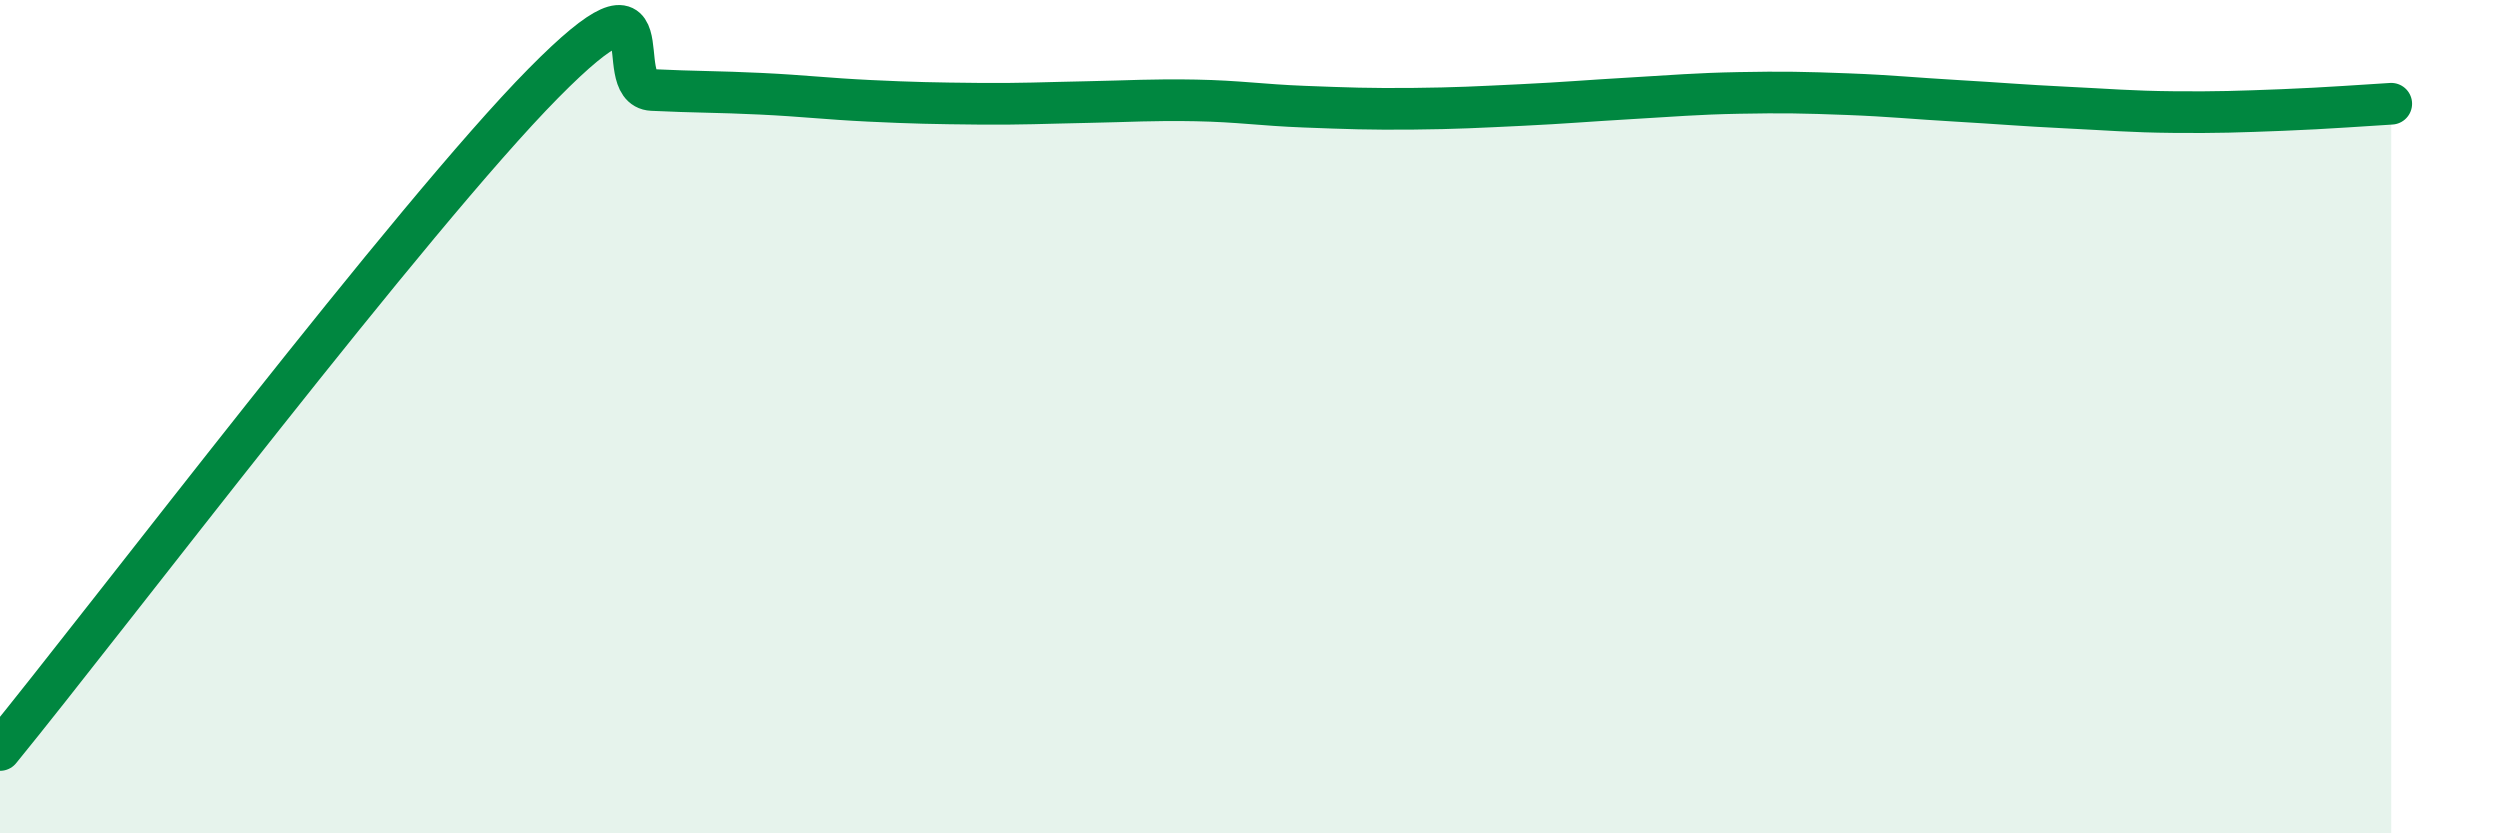
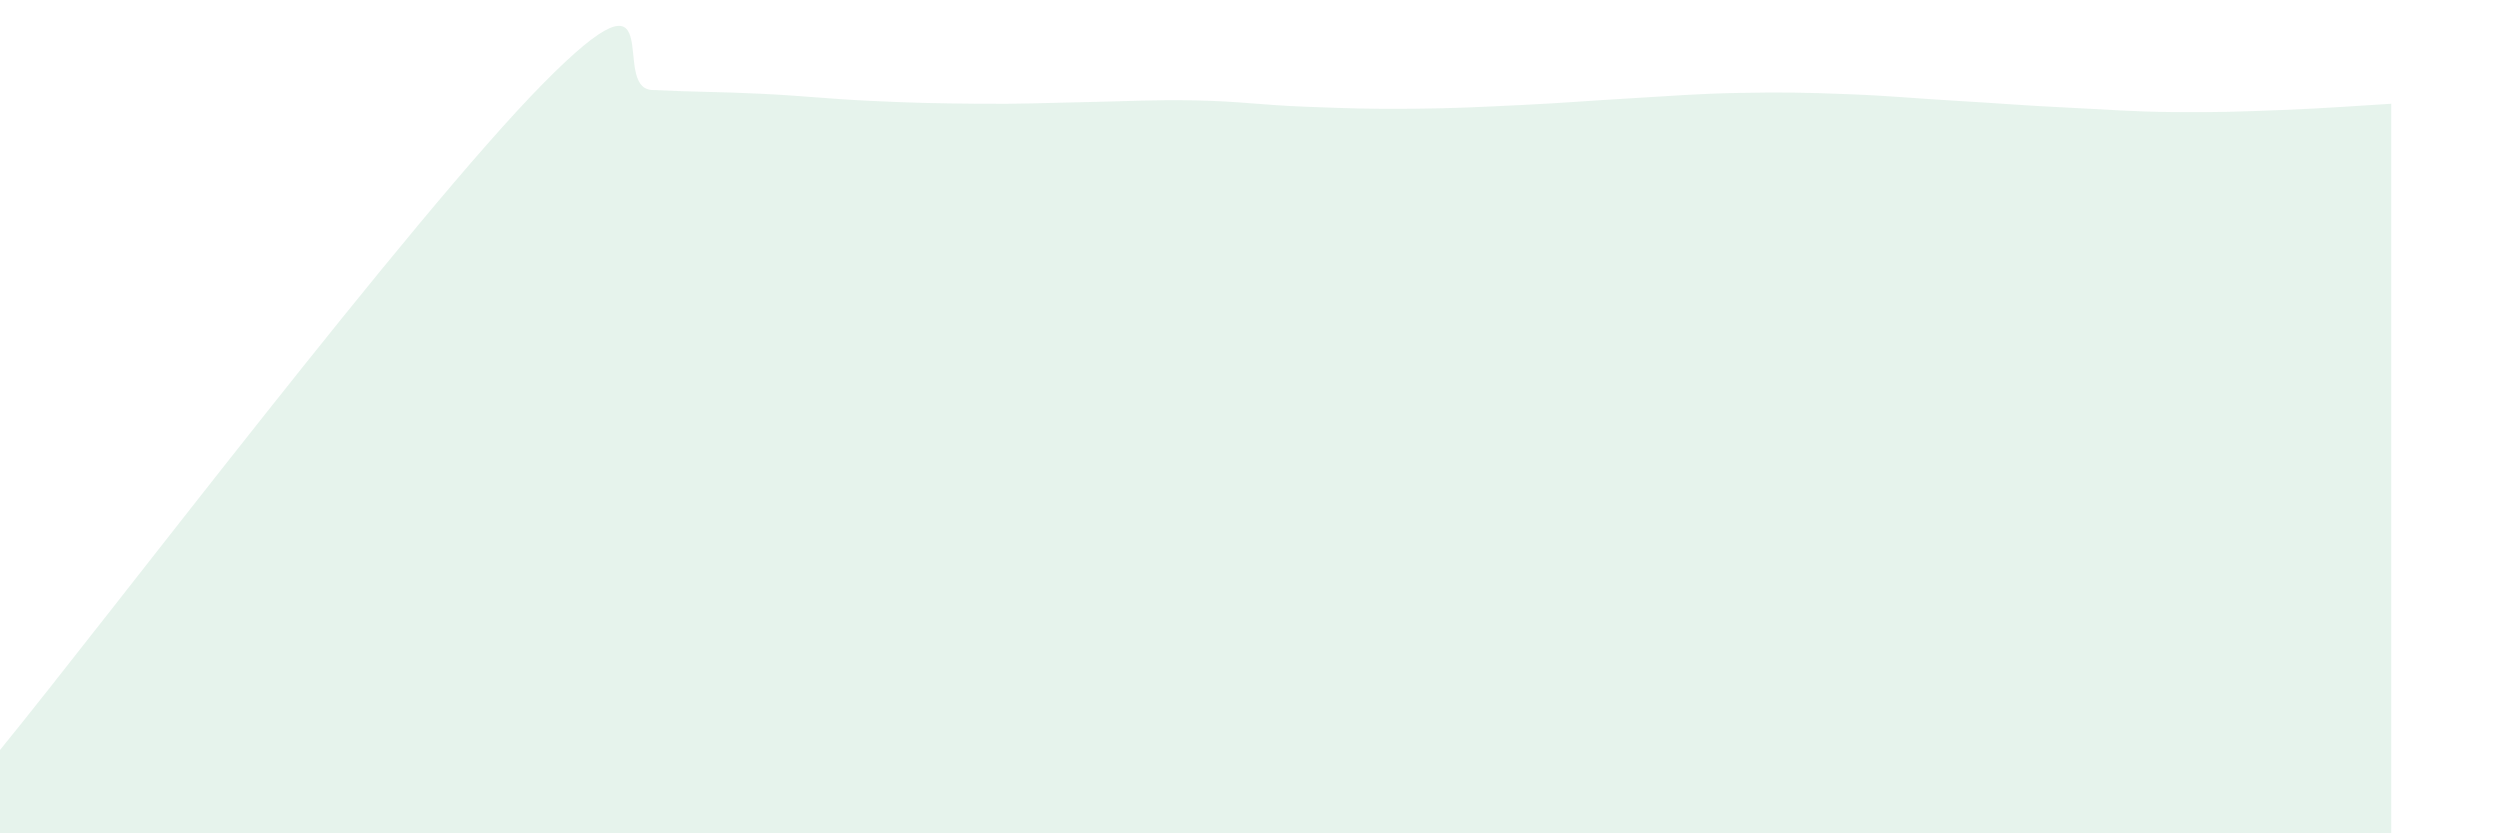
<svg xmlns="http://www.w3.org/2000/svg" width="60" height="20" viewBox="0 0 60 20">
  <path d="M 0,18 C 2.61,14.8 9.91,5.17 13.04,2 C 16.17,-1.17 14.61,2.11 15.65,2.16 C 16.69,2.21 17.22,2.2 18.26,2.25 C 19.3,2.3 19.83,2.37 20.87,2.42 C 21.91,2.47 22.44,2.48 23.48,2.49 C 24.52,2.5 25.05,2.47 26.09,2.45 C 27.13,2.43 27.66,2.39 28.7,2.41 C 29.74,2.43 30.26,2.52 31.3,2.56 C 32.34,2.6 32.87,2.62 33.91,2.61 C 34.95,2.6 35.48,2.57 36.52,2.52 C 37.56,2.47 38.09,2.42 39.13,2.36 C 40.17,2.3 40.7,2.25 41.74,2.23 C 42.78,2.21 43.31,2.22 44.35,2.26 C 45.39,2.3 45.92,2.36 46.96,2.42 C 48,2.48 48.53,2.53 49.57,2.58 C 50.61,2.63 51.13,2.68 52.17,2.69 C 53.21,2.7 53.74,2.68 54.78,2.64 C 55.82,2.6 56.87,2.52 57.39,2.49L57.39 20L0 20Z" fill="#008740" opacity="0.1" stroke-linecap="round" stroke-linejoin="round" />
-   <path d="M 0,18 C 2.61,14.8 9.91,5.17 13.04,2 C 16.17,-1.17 14.61,2.11 15.65,2.16 C 16.69,2.21 17.22,2.2 18.26,2.25 C 19.3,2.3 19.83,2.37 20.87,2.42 C 21.91,2.47 22.44,2.48 23.48,2.49 C 24.52,2.5 25.05,2.47 26.09,2.45 C 27.13,2.43 27.66,2.39 28.7,2.41 C 29.74,2.43 30.26,2.52 31.3,2.56 C 32.34,2.6 32.87,2.62 33.91,2.61 C 34.95,2.6 35.48,2.57 36.52,2.52 C 37.56,2.47 38.09,2.42 39.13,2.36 C 40.17,2.3 40.7,2.25 41.74,2.23 C 42.78,2.21 43.31,2.22 44.35,2.26 C 45.39,2.3 45.92,2.36 46.96,2.42 C 48,2.48 48.53,2.53 49.57,2.58 C 50.61,2.63 51.13,2.68 52.17,2.69 C 53.21,2.7 53.74,2.68 54.78,2.64 C 55.82,2.6 56.87,2.52 57.39,2.49" stroke="#008740" stroke-width="1" fill="none" stroke-linecap="round" stroke-linejoin="round" />
</svg>